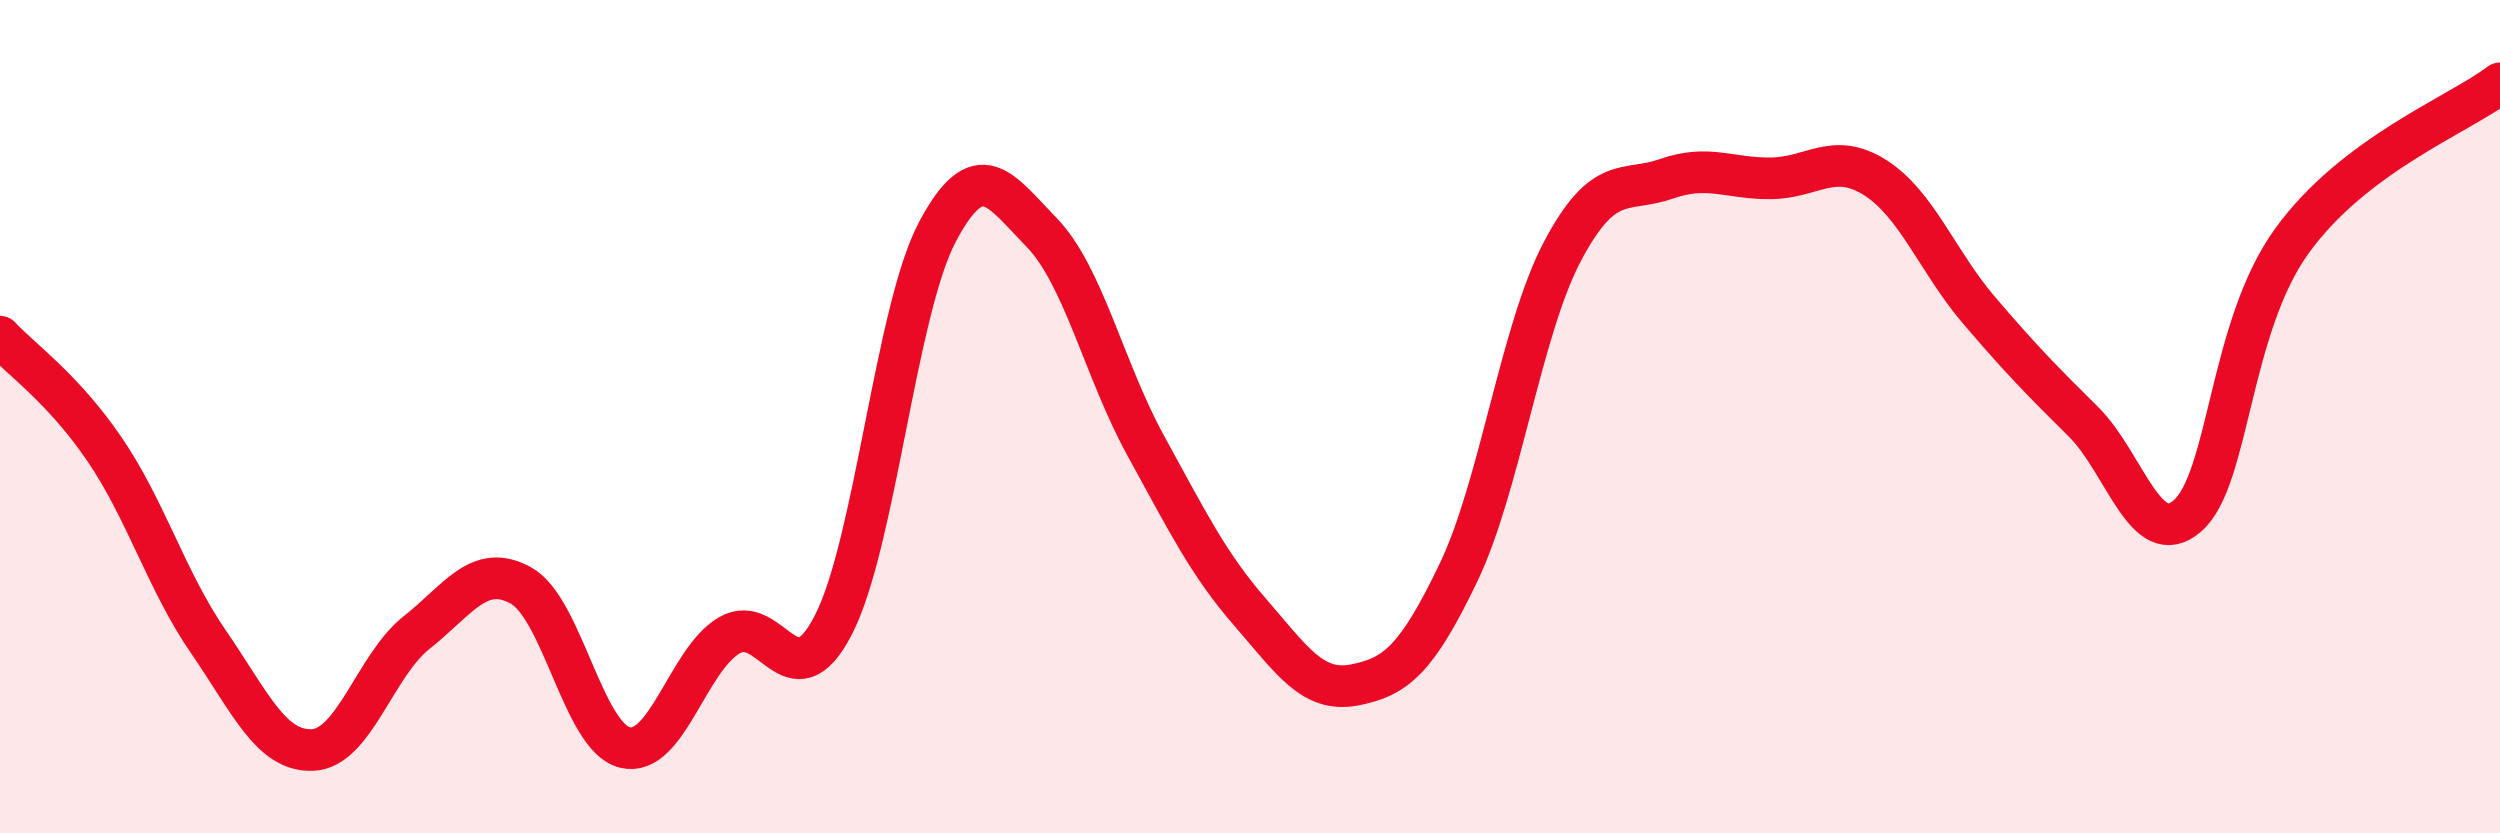
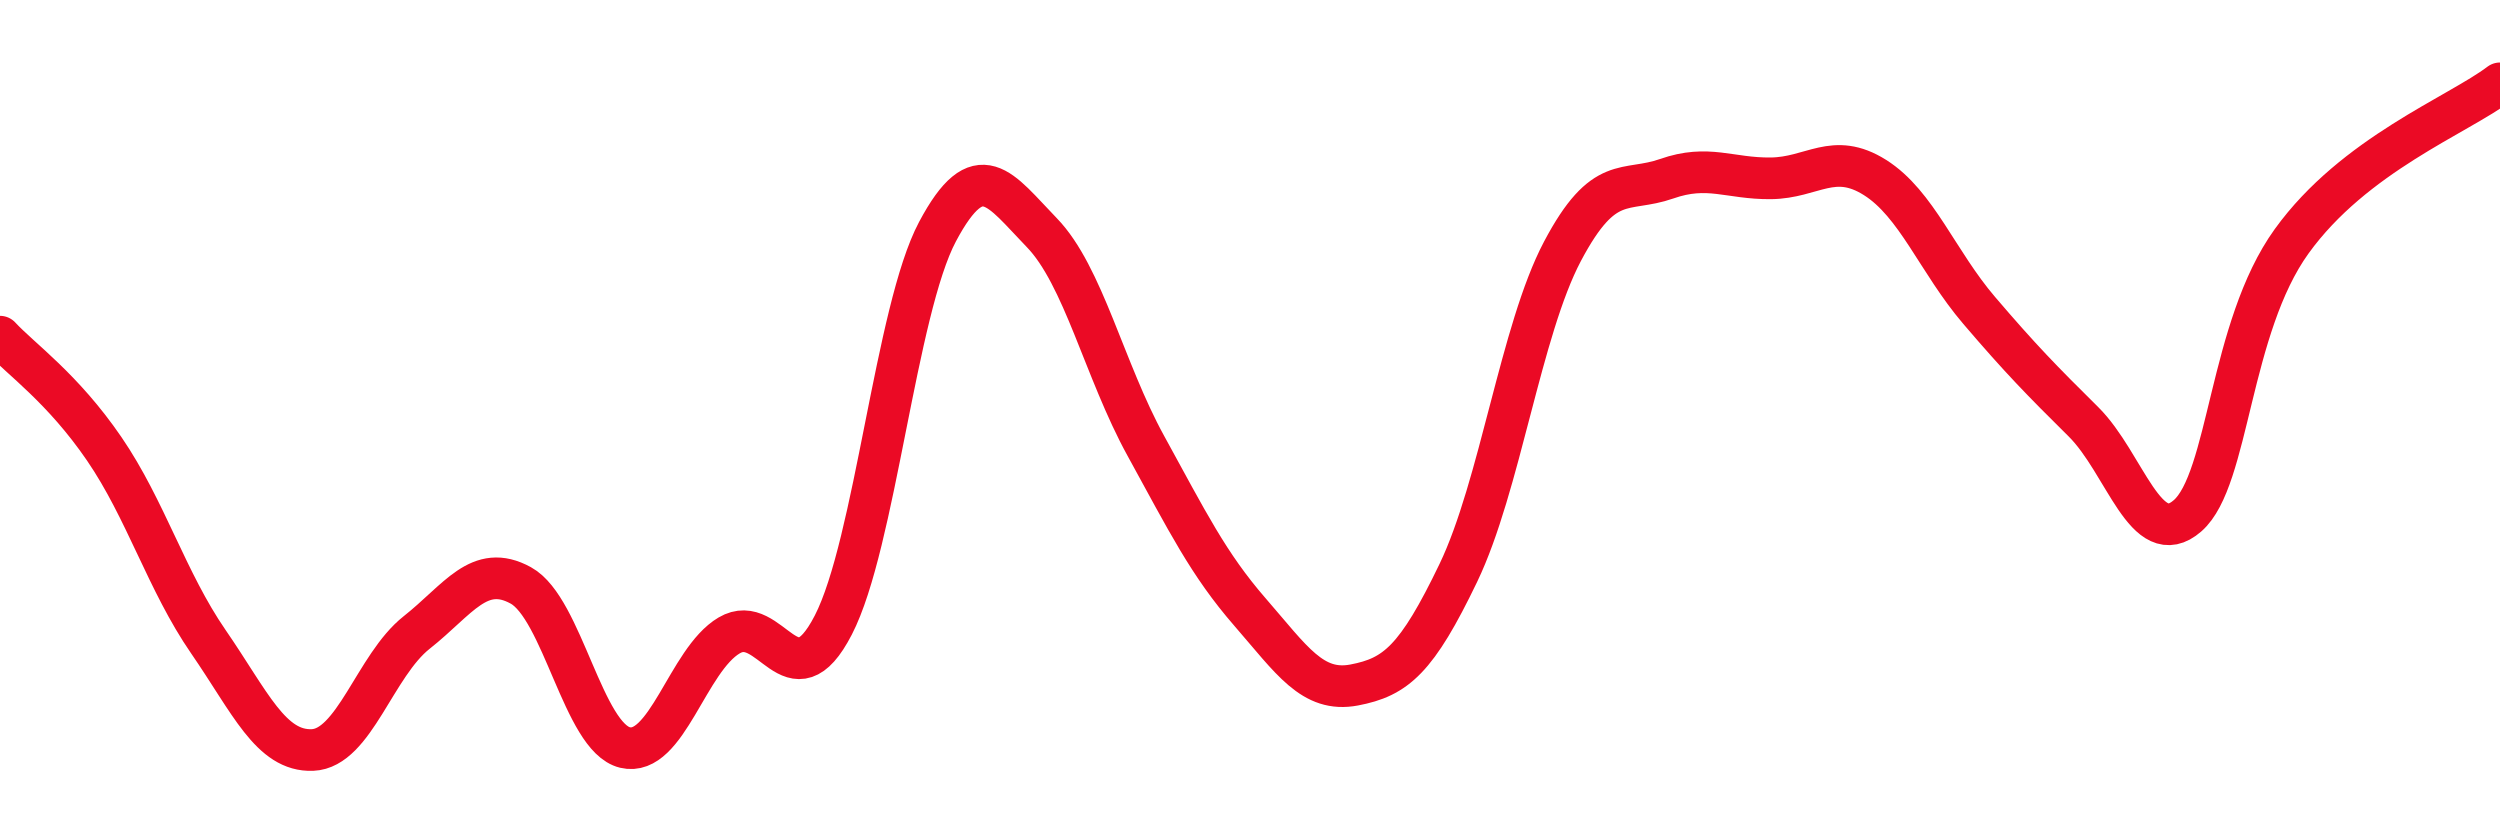
<svg xmlns="http://www.w3.org/2000/svg" width="60" height="20" viewBox="0 0 60 20">
-   <path d="M 0,8.08 C 0.5,8.62 1.5,9.31 2.5,10.77 C 3.5,12.23 4,13.95 5,15.4 C 6,16.85 6.5,18.04 7.5,18 C 8.5,17.96 9,15.97 10,15.18 C 11,14.39 11.5,13.5 12.5,14.05 C 13.5,14.6 14,17.7 15,17.94 C 16,18.18 16.5,15.84 17.5,15.25 C 18.5,14.66 19,16.94 20,15 C 21,13.06 21.5,7.44 22.5,5.56 C 23.5,3.68 24,4.55 25,5.58 C 26,6.61 26.5,8.88 27.5,10.7 C 28.5,12.52 29,13.54 30,14.69 C 31,15.84 31.5,16.63 32.5,16.44 C 33.5,16.25 34,15.83 35,13.75 C 36,11.67 36.5,7.92 37.5,6.03 C 38.5,4.14 39,4.64 40,4.29 C 41,3.94 41.5,4.29 42.5,4.28 C 43.5,4.27 44,3.63 45,4.26 C 46,4.89 46.5,6.28 47.5,7.45 C 48.5,8.62 49,9.13 50,10.12 C 51,11.11 51.5,13.25 52.5,12.38 C 53.5,11.51 53.5,7.87 55,5.79 C 56.5,3.71 59,2.76 60,2L60 20L0 20Z" fill="#EB0A25" opacity="0.1" stroke-linecap="round" stroke-linejoin="round" />
  <path d="M 0,8.08 C 0.5,8.62 1.5,9.31 2.5,10.77 C 3.5,12.23 4,13.95 5,15.4 C 6,16.85 6.5,18.04 7.5,18 C 8.5,17.96 9,15.97 10,15.18 C 11,14.39 11.5,13.5 12.5,14.05 C 13.5,14.6 14,17.7 15,17.94 C 16,18.18 16.5,15.84 17.5,15.25 C 18.5,14.66 19,16.94 20,15 C 21,13.06 21.5,7.44 22.5,5.56 C 23.5,3.68 24,4.55 25,5.58 C 26,6.61 26.5,8.88 27.5,10.7 C 28.5,12.52 29,13.54 30,14.69 C 31,15.84 31.5,16.63 32.5,16.44 C 33.5,16.25 34,15.83 35,13.75 C 36,11.67 36.5,7.92 37.5,6.03 C 38.5,4.14 39,4.64 40,4.29 C 41,3.94 41.5,4.29 42.5,4.28 C 43.5,4.27 44,3.63 45,4.26 C 46,4.89 46.5,6.28 47.5,7.45 C 48.5,8.62 49,9.13 50,10.12 C 51,11.11 51.5,13.25 52.5,12.38 C 53.5,11.51 53.5,7.87 55,5.79 C 56.5,3.71 59,2.76 60,2" stroke="#EB0A25" stroke-width="1" fill="none" stroke-linecap="round" stroke-linejoin="round" />
</svg>